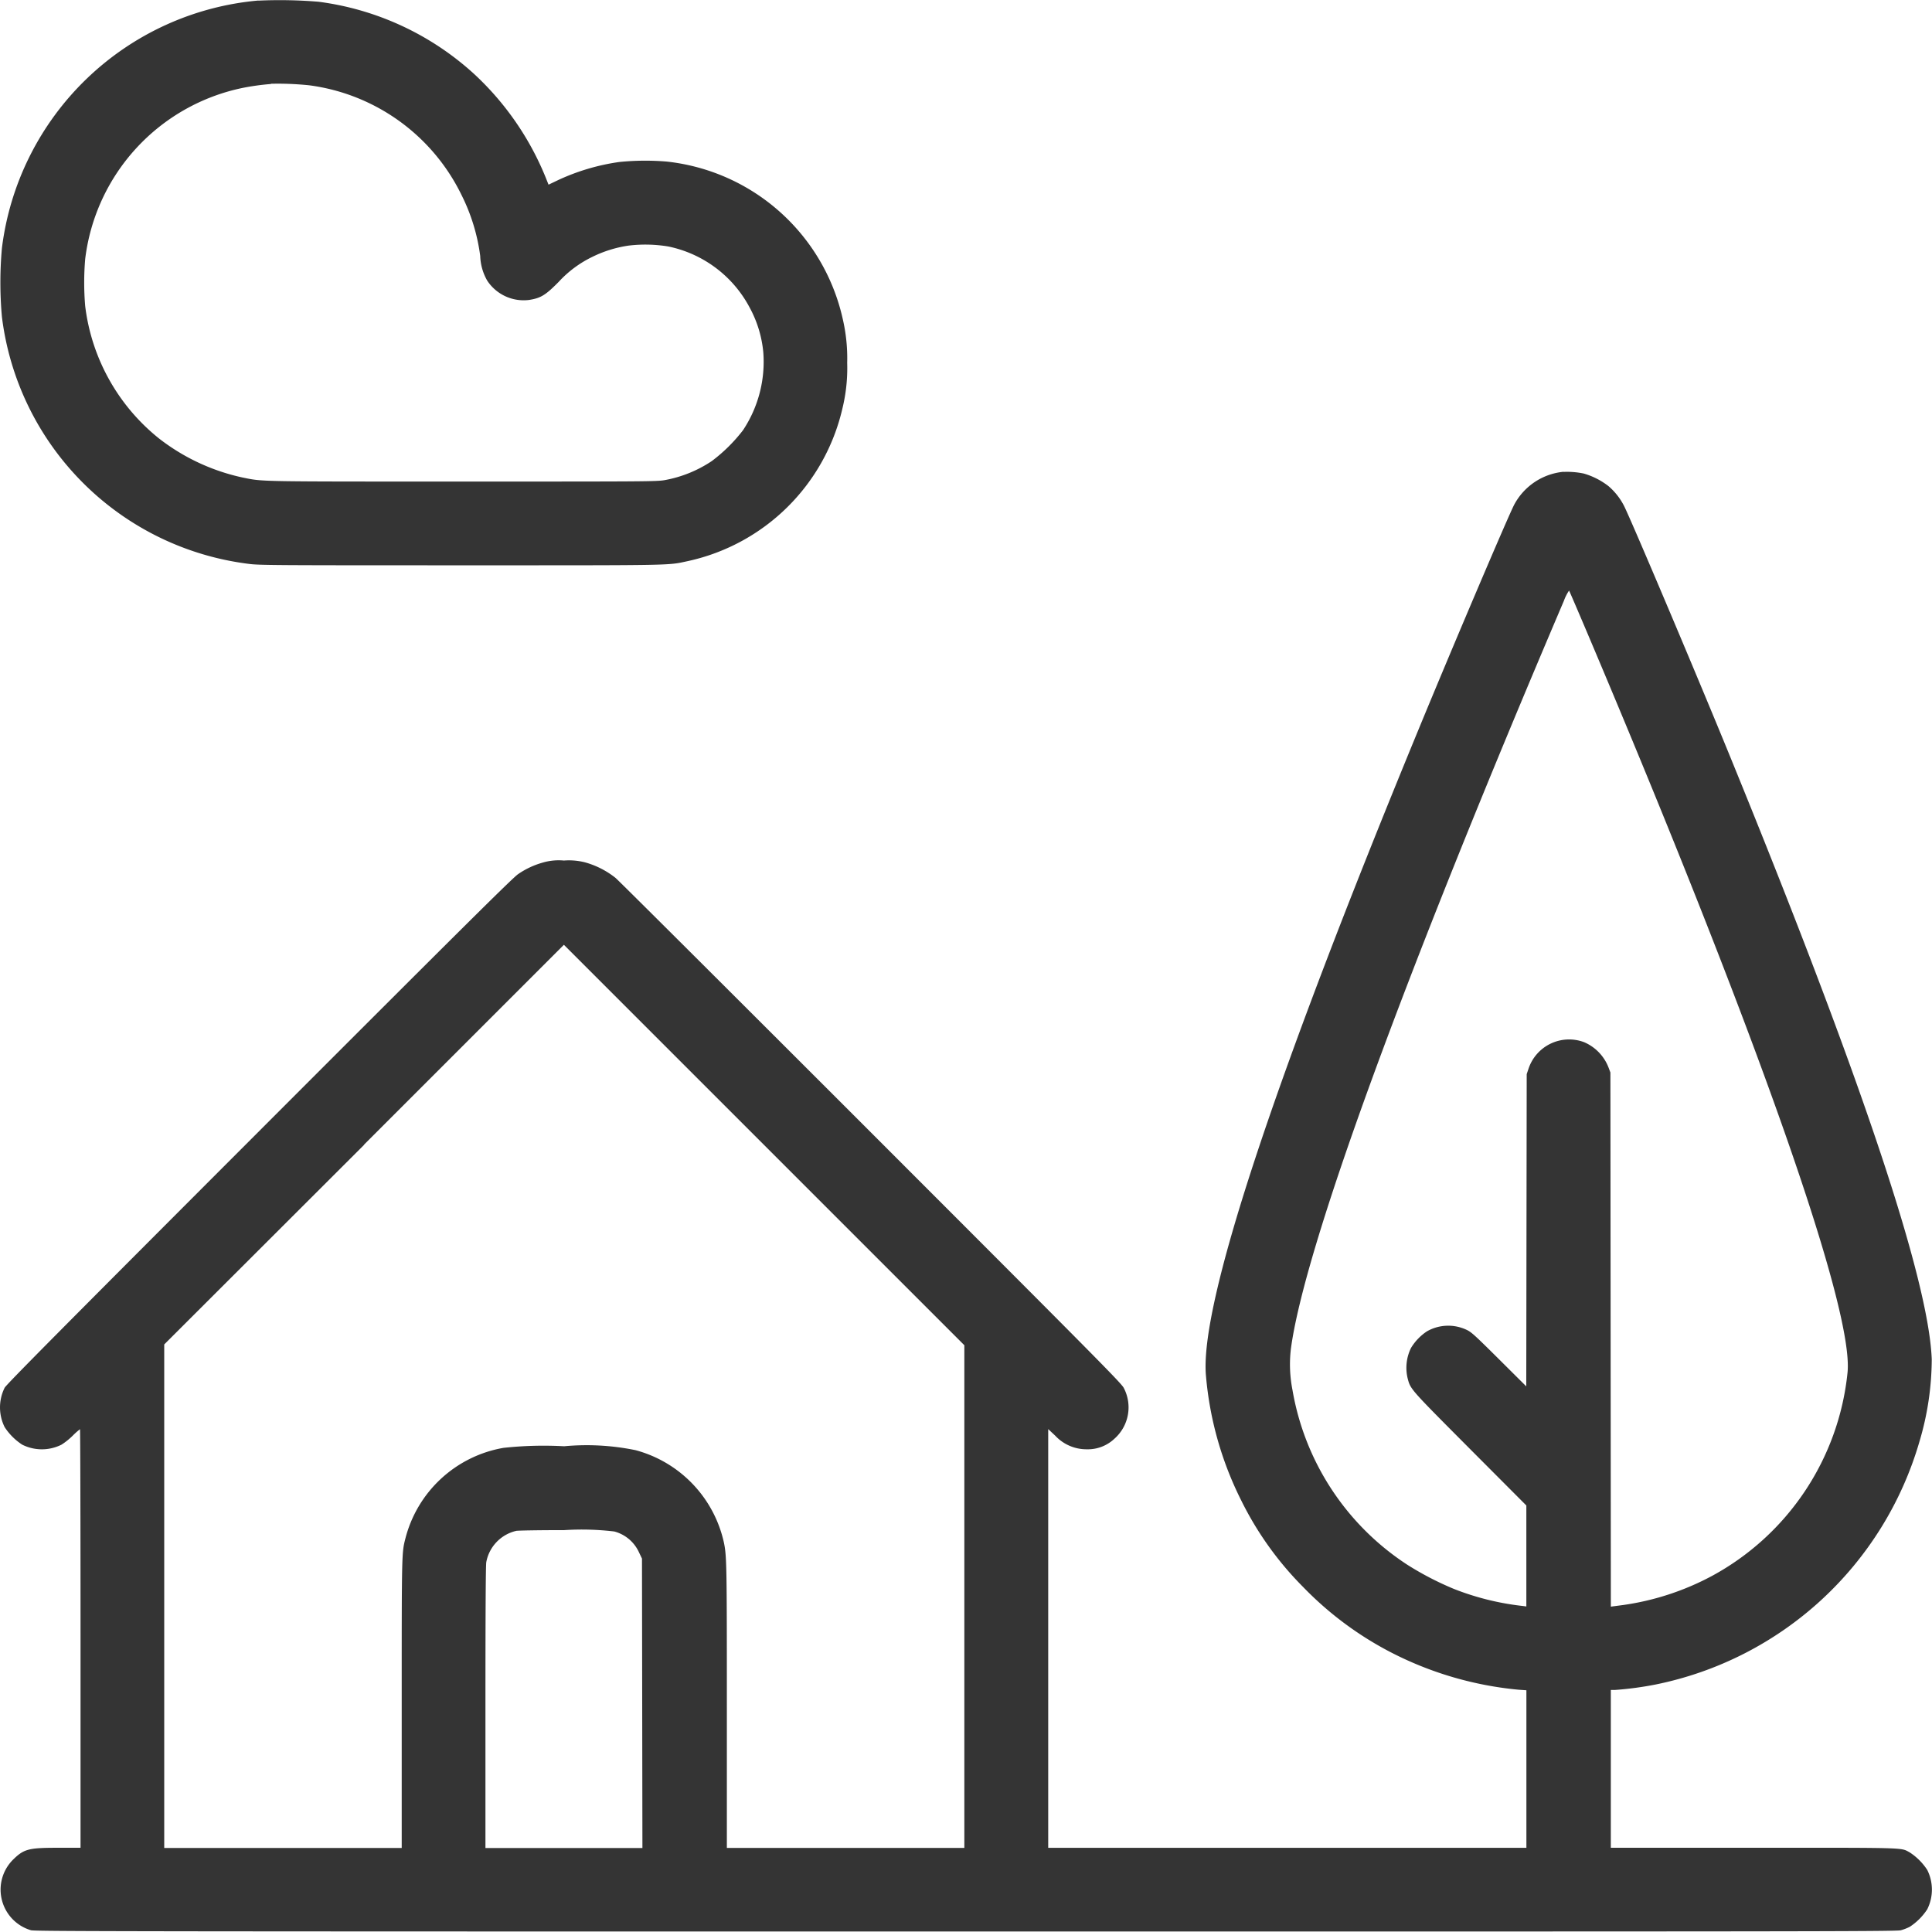
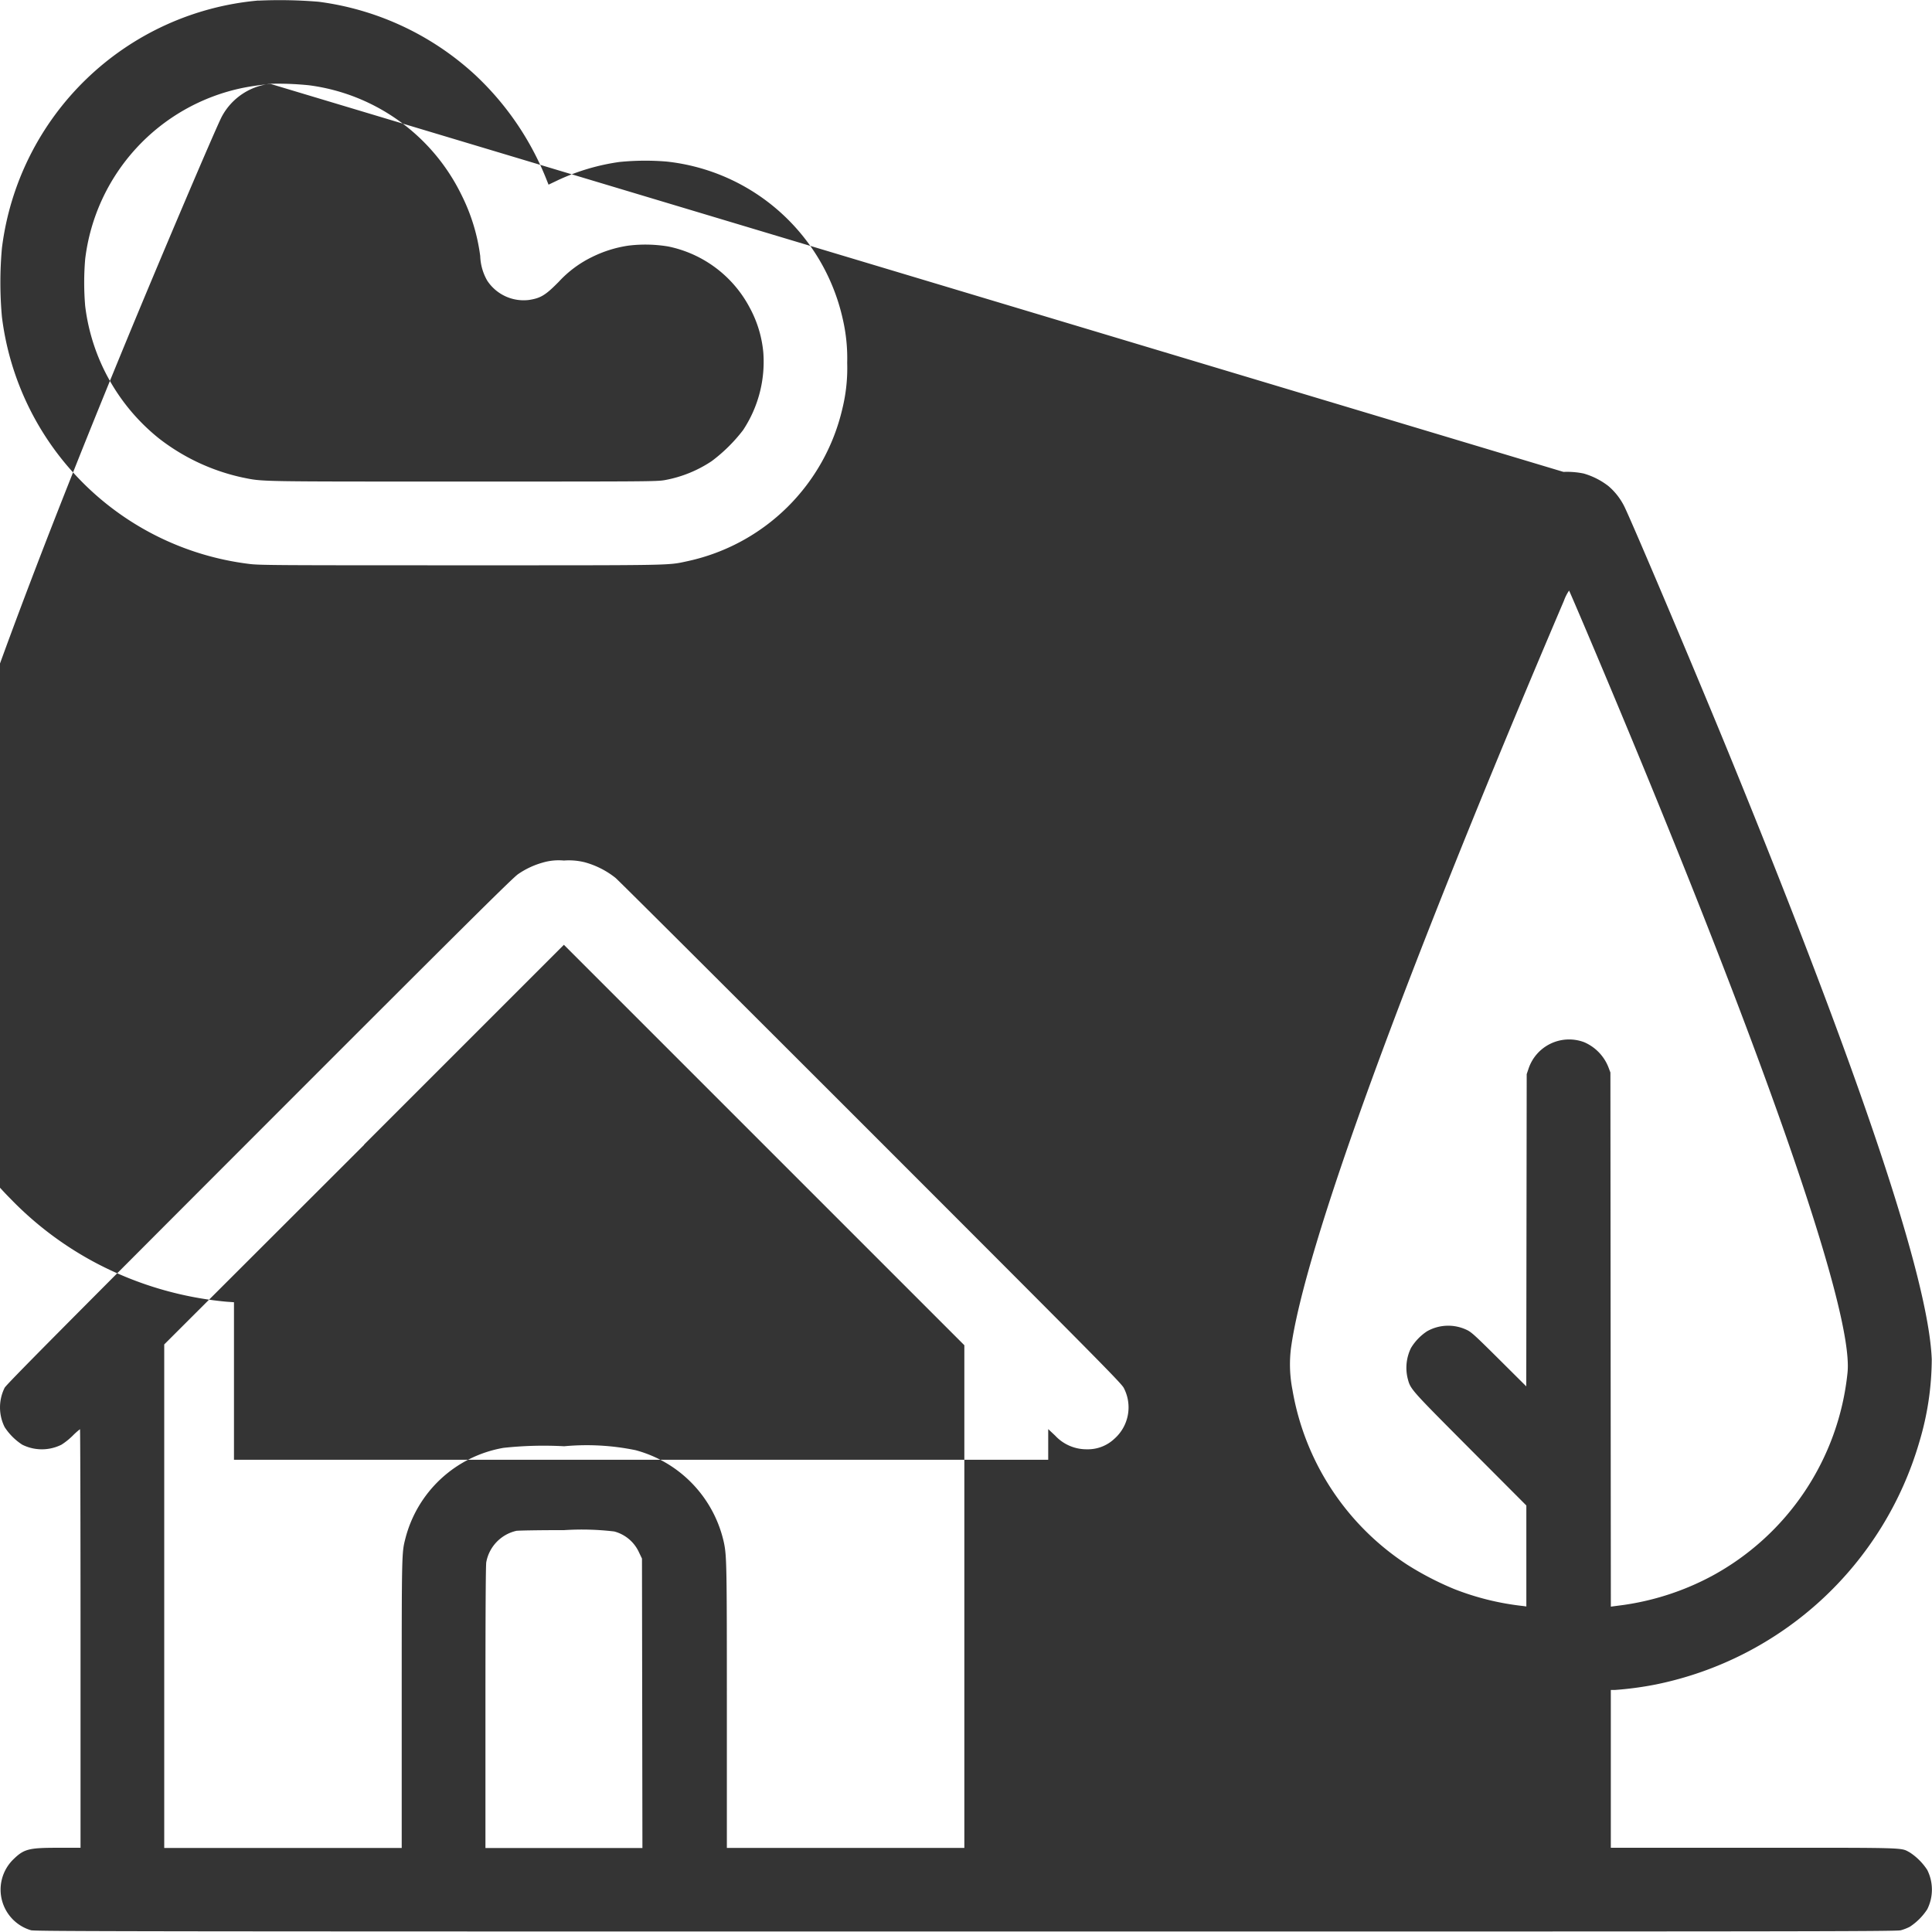
<svg xmlns="http://www.w3.org/2000/svg" width="70.054" height="70.042" viewBox="0 0 70.054 70.042">
-   <path id="house-nature-13" d="M59.362,50.4a10.286,10.286,0,0,0-9.3,8.974,13.928,13.928,0,0,0,0,2.5,10.3,10.3,0,0,0,8.951,8.953c.369.049.852.052,7.691.052,7.842,0,7.486.007,8.217-.15a7.357,7.357,0,0,0,5.618-5.541,6.163,6.163,0,0,0,.172-1.65,6.3,6.3,0,0,0-.161-1.591,7.35,7.35,0,0,0-6.388-5.708,9.418,9.418,0,0,0-1.708.015,7.848,7.848,0,0,0-2.22.655l-.352.168-.1-.251a10.5,10.5,0,0,0-2.578-3.744,10.336,10.336,0,0,0-5.655-2.637,16.993,16.993,0,0,0-2.189-.041m.452,3.023a8.785,8.785,0,0,0-1.038.145,7.222,7.222,0,0,0-5.693,6.2,10.131,10.131,0,0,0,0,1.708,7.277,7.277,0,0,0,2.677,4.8,7.524,7.524,0,0,0,3.022,1.414c.765.154.417.148,7.964.148,6.691,0,7.065,0,7.356-.053A4.511,4.511,0,0,0,75.8,67.1a5.837,5.837,0,0,0,1.135-1.122,4.486,4.486,0,0,0,.734-2.823,4.2,4.2,0,0,0-.491-1.615,4.324,4.324,0,0,0-2.956-2.222,5.078,5.078,0,0,0-1.442-.031,4.418,4.418,0,0,0-1.316.411,4.039,4.039,0,0,0-1.211.9c-.48.487-.653.593-1.078.659a1.58,1.58,0,0,1-1.516-.7,1.915,1.915,0,0,1-.254-.891,6.918,6.918,0,0,0-.682-2.222,7.184,7.184,0,0,0-5.518-3.97,11.029,11.029,0,0,0-1.386-.056m46.863,14.07a2.272,2.272,0,0,0-1.789,1.2c-.23.447-2.208,5.094-3.454,8.117-5.332,12.933-7.96,20.928-7.718,23.472a12.409,12.409,0,0,0,1.273,4.5,11.91,11.91,0,0,0,2.245,3.144,12.29,12.29,0,0,0,3.182,2.371,12.648,12.648,0,0,0,4.636,1.358l.282.02v5.712H88V102.2l.248.232a1.549,1.549,0,0,0,1.153.5,1.4,1.4,0,0,0,1-.383,1.518,1.518,0,0,0,.338-1.843c-.082-.165-.972-1.065-9.173-9.269-5-5-9.161-9.149-9.258-9.226a3.112,3.112,0,0,0-1.117-.565,2.38,2.38,0,0,0-.751-.062,2.052,2.052,0,0,0-.788.08,2.98,2.98,0,0,0-.874.413c-.191.129-1.932,1.856-9.388,9.317-7.106,7.111-9.17,9.192-9.23,9.307a1.6,1.6,0,0,0,0,1.426,2.167,2.167,0,0,0,.637.637,1.59,1.59,0,0,0,1.426,0,2.528,2.528,0,0,0,.4-.32,2.7,2.7,0,0,1,.27-.241c.01,0,.019,3.415.019,7.589v7.589H52.1c-1.088,0-1.247.044-1.656.452a1.535,1.535,0,0,0,.673,2.539c.154.04,3.692.045,33.9.045s33.748,0,33.9-.045a1.771,1.771,0,0,0,.32-.124,2.167,2.167,0,0,0,.637-.637,1.592,1.592,0,0,0,0-1.426,2.167,2.167,0,0,0-.637-.637c-.335-.178,0-.168-5.667-.168H108.4v-5.721h.145a12.175,12.175,0,0,0,1.49-.2,12.559,12.559,0,0,0,9.554-8.8,10.551,10.551,0,0,0,.448-2.991c-.115-2.909-2.553-10.2-7.273-21.76-1.2-2.942-3.619-8.657-3.883-9.18a2.34,2.34,0,0,0-.568-.722,2.663,2.663,0,0,0-.9-.456,3.019,3.019,0,0,0-.73-.058m.016,4.674c-5.838,13.689-9.42,23.505-9.9,27.128a4.786,4.786,0,0,0,.058,1.487,9.462,9.462,0,0,0,4.163,6.337,11.125,11.125,0,0,0,1.693.878,9.706,9.706,0,0,0,2.5.618l.124.017V104.97l-2.038-2.044c-2.189-2.2-2.161-2.164-2.267-2.571a1.629,1.629,0,0,1,.124-1.1,1.908,1.908,0,0,1,.577-.6,1.56,1.56,0,0,1,1.443-.052c.169.079.3.2,1.174,1.068l.984.979.008-5.661.008-5.661.065-.192a1.55,1.55,0,0,1,2.016-.966,1.642,1.642,0,0,1,.89.929l.064.171.008,9.684.008,9.684.109-.015.343-.045a9.685,9.685,0,0,0,3.21-1.051,9.481,9.481,0,0,0,4.919-7.365c.247-2.282-3.273-12.294-9.434-26.828-.354-.835-.652-1.528-.662-1.539a1.671,1.671,0,0,0-.19.379m-43.5,19.717L55.947,99.13v18.258h8.611v-5.2c0-5.479,0-5.5.13-6.008a4.458,4.458,0,0,1,3.56-3.3,13.524,13.524,0,0,1,2.2-.058,8.787,8.787,0,0,1,2.589.142,4.463,4.463,0,0,1,3.206,3.36c.1.488.105.836.105,5.962v5.1h8.611V99.159L77.7,91.9l-7.261-7.261-7.246,7.246m5.513,14.006a1.431,1.431,0,0,0-1.082,1.136c-.02.126-.03,1.908-.03,5.276v5.086h5.692l-.008-5.247-.008-5.247-.105-.219a1.372,1.372,0,0,0-.9-.764,9.954,9.954,0,0,0-1.812-.049c-.891,0-1.678.013-1.748.027" transform="translate(-49.992 -50.381)" fill-rule="evenodd" opacity="0.795" />
+   <path id="house-nature-13" d="M59.362,50.4a10.286,10.286,0,0,0-9.3,8.974,13.928,13.928,0,0,0,0,2.5,10.3,10.3,0,0,0,8.951,8.953c.369.049.852.052,7.691.052,7.842,0,7.486.007,8.217-.15a7.357,7.357,0,0,0,5.618-5.541,6.163,6.163,0,0,0,.172-1.65,6.3,6.3,0,0,0-.161-1.591,7.35,7.35,0,0,0-6.388-5.708,9.418,9.418,0,0,0-1.708.015,7.848,7.848,0,0,0-2.22.655l-.352.168-.1-.251a10.5,10.5,0,0,0-2.578-3.744,10.336,10.336,0,0,0-5.655-2.637,16.993,16.993,0,0,0-2.189-.041m.452,3.023a8.785,8.785,0,0,0-1.038.145,7.222,7.222,0,0,0-5.693,6.2,10.131,10.131,0,0,0,0,1.708,7.277,7.277,0,0,0,2.677,4.8,7.524,7.524,0,0,0,3.022,1.414c.765.154.417.148,7.964.148,6.691,0,7.065,0,7.356-.053A4.511,4.511,0,0,0,75.8,67.1a5.837,5.837,0,0,0,1.135-1.122,4.486,4.486,0,0,0,.734-2.823,4.2,4.2,0,0,0-.491-1.615,4.324,4.324,0,0,0-2.956-2.222,5.078,5.078,0,0,0-1.442-.031,4.418,4.418,0,0,0-1.316.411,4.039,4.039,0,0,0-1.211.9c-.48.487-.653.593-1.078.659a1.58,1.58,0,0,1-1.516-.7,1.915,1.915,0,0,1-.254-.891,6.918,6.918,0,0,0-.682-2.222,7.184,7.184,0,0,0-5.518-3.97,11.029,11.029,0,0,0-1.386-.056a2.272,2.272,0,0,0-1.789,1.2c-.23.447-2.208,5.094-3.454,8.117-5.332,12.933-7.96,20.928-7.718,23.472a12.409,12.409,0,0,0,1.273,4.5,11.91,11.91,0,0,0,2.245,3.144,12.29,12.29,0,0,0,3.182,2.371,12.648,12.648,0,0,0,4.636,1.358l.282.02v5.712H88V102.2l.248.232a1.549,1.549,0,0,0,1.153.5,1.4,1.4,0,0,0,1-.383,1.518,1.518,0,0,0,.338-1.843c-.082-.165-.972-1.065-9.173-9.269-5-5-9.161-9.149-9.258-9.226a3.112,3.112,0,0,0-1.117-.565,2.38,2.38,0,0,0-.751-.062,2.052,2.052,0,0,0-.788.08,2.98,2.98,0,0,0-.874.413c-.191.129-1.932,1.856-9.388,9.317-7.106,7.111-9.17,9.192-9.23,9.307a1.6,1.6,0,0,0,0,1.426,2.167,2.167,0,0,0,.637.637,1.59,1.59,0,0,0,1.426,0,2.528,2.528,0,0,0,.4-.32,2.7,2.7,0,0,1,.27-.241c.01,0,.019,3.415.019,7.589v7.589H52.1c-1.088,0-1.247.044-1.656.452a1.535,1.535,0,0,0,.673,2.539c.154.04,3.692.045,33.9.045s33.748,0,33.9-.045a1.771,1.771,0,0,0,.32-.124,2.167,2.167,0,0,0,.637-.637,1.592,1.592,0,0,0,0-1.426,2.167,2.167,0,0,0-.637-.637c-.335-.178,0-.168-5.667-.168H108.4v-5.721h.145a12.175,12.175,0,0,0,1.49-.2,12.559,12.559,0,0,0,9.554-8.8,10.551,10.551,0,0,0,.448-2.991c-.115-2.909-2.553-10.2-7.273-21.76-1.2-2.942-3.619-8.657-3.883-9.18a2.34,2.34,0,0,0-.568-.722,2.663,2.663,0,0,0-.9-.456,3.019,3.019,0,0,0-.73-.058m.016,4.674c-5.838,13.689-9.42,23.505-9.9,27.128a4.786,4.786,0,0,0,.058,1.487,9.462,9.462,0,0,0,4.163,6.337,11.125,11.125,0,0,0,1.693.878,9.706,9.706,0,0,0,2.5.618l.124.017V104.97l-2.038-2.044c-2.189-2.2-2.161-2.164-2.267-2.571a1.629,1.629,0,0,1,.124-1.1,1.908,1.908,0,0,1,.577-.6,1.56,1.56,0,0,1,1.443-.052c.169.079.3.2,1.174,1.068l.984.979.008-5.661.008-5.661.065-.192a1.55,1.55,0,0,1,2.016-.966,1.642,1.642,0,0,1,.89.929l.064.171.008,9.684.008,9.684.109-.015.343-.045a9.685,9.685,0,0,0,3.21-1.051,9.481,9.481,0,0,0,4.919-7.365c.247-2.282-3.273-12.294-9.434-26.828-.354-.835-.652-1.528-.662-1.539a1.671,1.671,0,0,0-.19.379m-43.5,19.717L55.947,99.13v18.258h8.611v-5.2c0-5.479,0-5.5.13-6.008a4.458,4.458,0,0,1,3.56-3.3,13.524,13.524,0,0,1,2.2-.058,8.787,8.787,0,0,1,2.589.142,4.463,4.463,0,0,1,3.206,3.36c.1.488.105.836.105,5.962v5.1h8.611V99.159L77.7,91.9l-7.261-7.261-7.246,7.246m5.513,14.006a1.431,1.431,0,0,0-1.082,1.136c-.02.126-.03,1.908-.03,5.276v5.086h5.692l-.008-5.247-.008-5.247-.105-.219a1.372,1.372,0,0,0-.9-.764,9.954,9.954,0,0,0-1.812-.049c-.891,0-1.678.013-1.748.027" transform="translate(-49.992 -50.381)" fill-rule="evenodd" opacity="0.795" />
</svg>